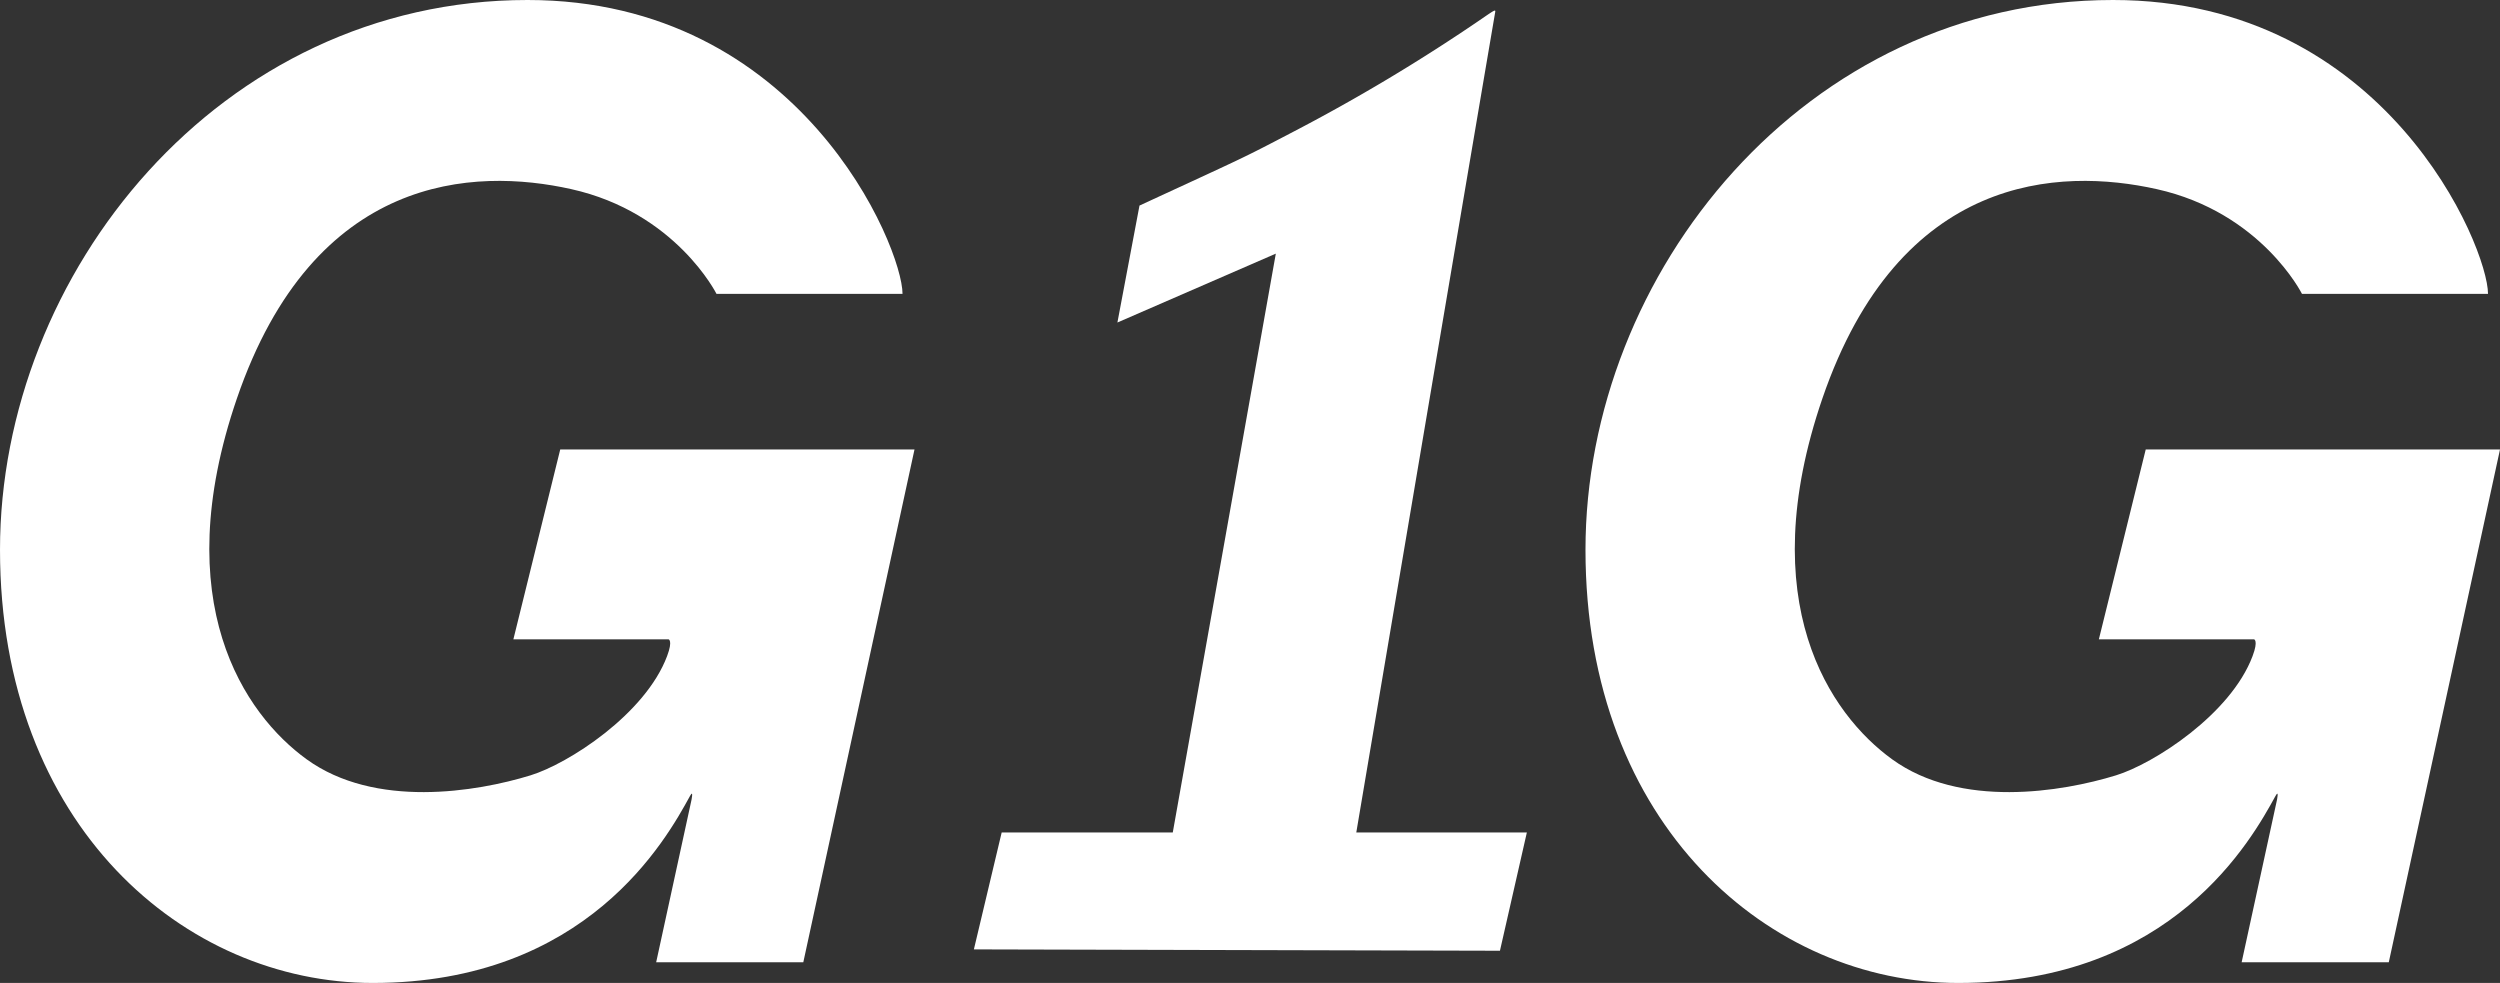
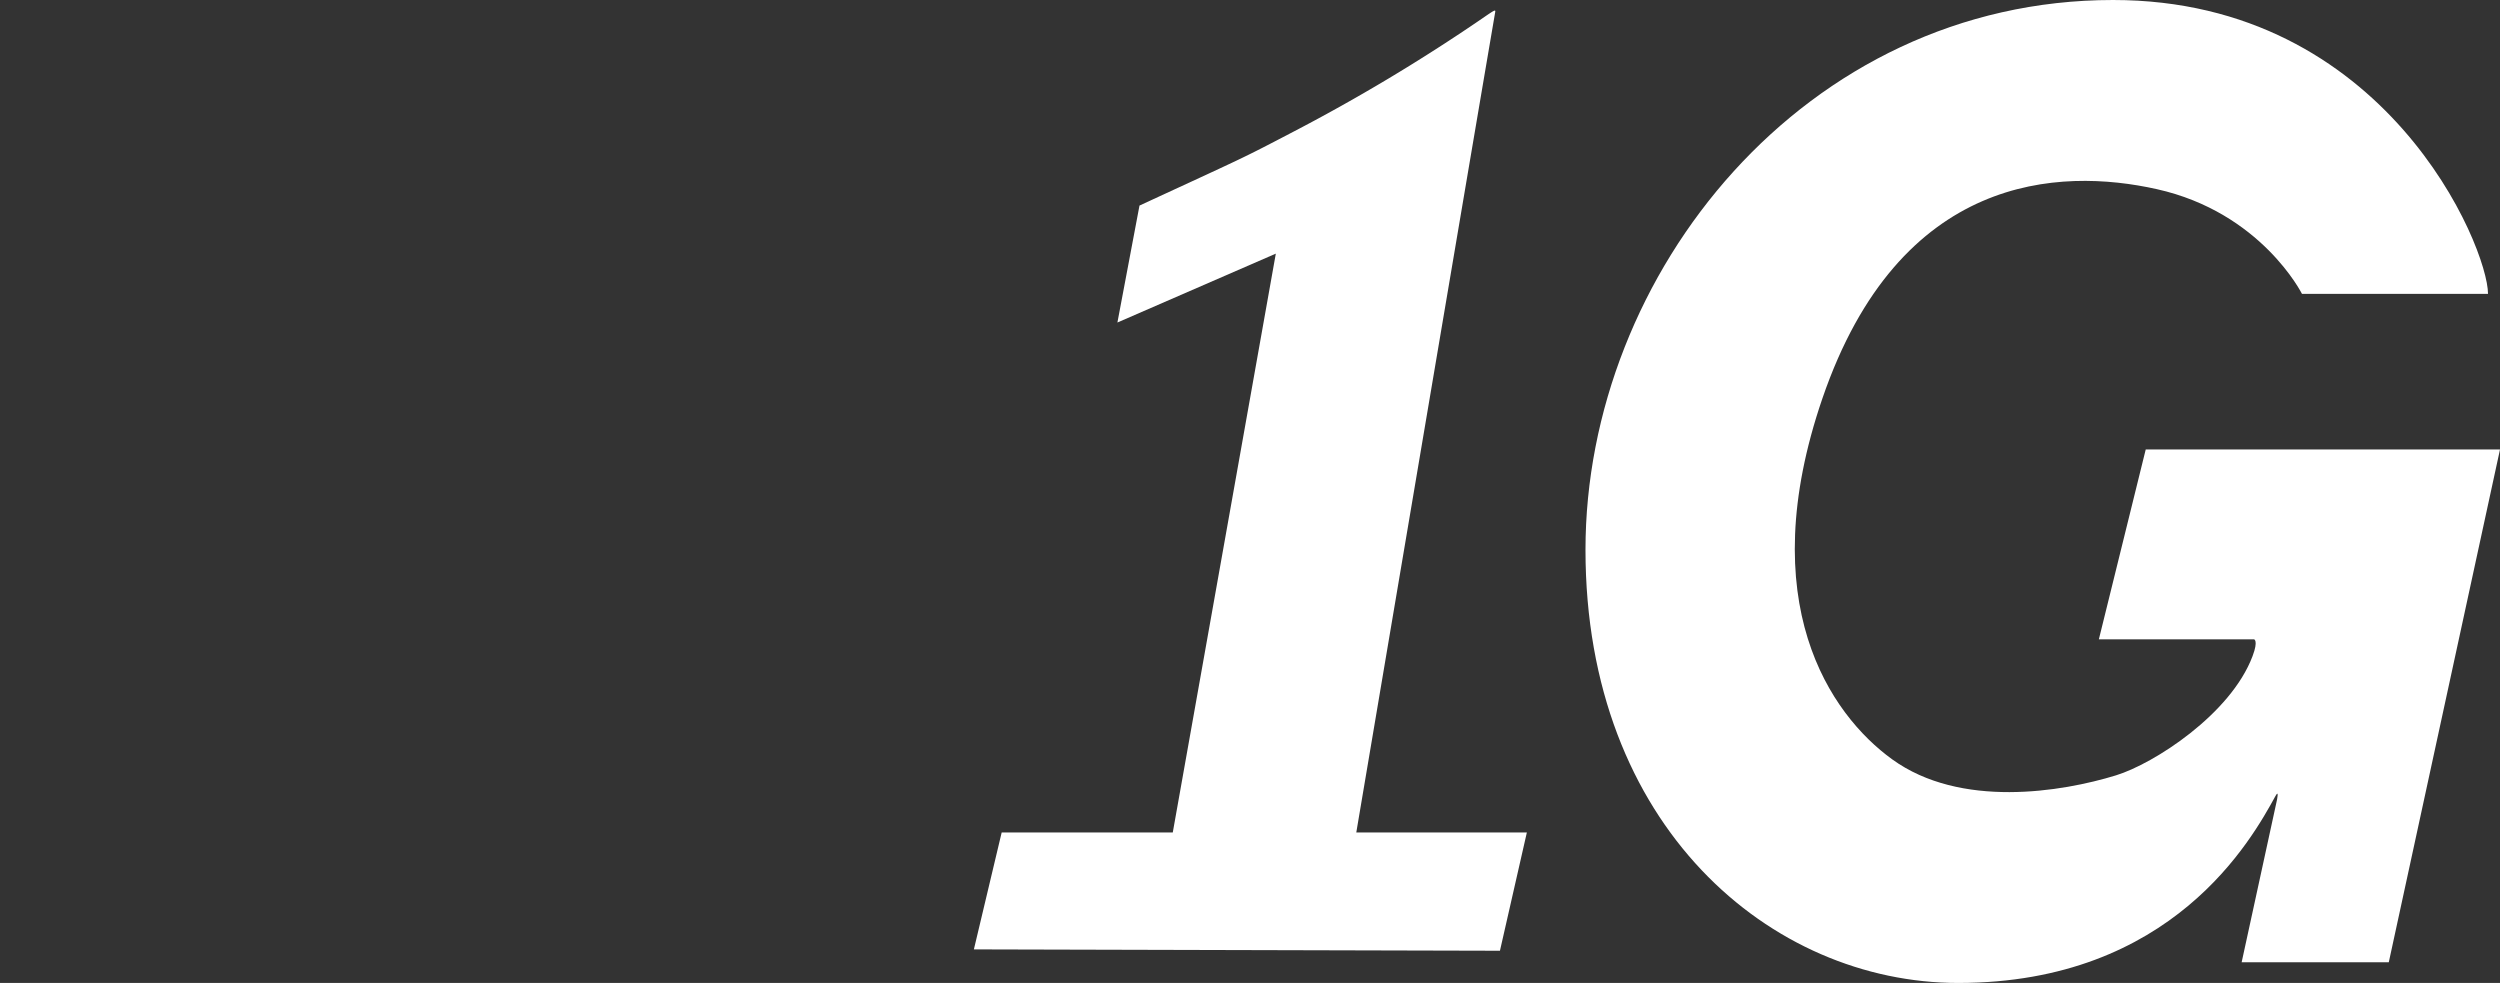
<svg xmlns="http://www.w3.org/2000/svg" width="118.426" height="46.563" viewBox="901 30 118.426 46.563">
  <rect x="901" y="30" width="118.426" height="46.563" fill="#333333" stroke="none" />
  <g data-name="Group 591">
    <g fill="#fff" fill-rule="evenodd" data-name="Group 410">
-       <path d="M943.753 43.92h-8.813s-1.928-3.86-6.884-4.962c-4.574-1.019-12.176-.76-15.835 9.921-3.305 9.65.357 14.955 3.306 17.09 3.236 2.344 8.046 1.546 10.602.76 1.789-.55 5.438-2.894 6.472-5.651.283-.754.068-.793.068-.793h-7.35l2.219-8.992h16.782l-5.267 24.289h-6.97l1.664-7.648s.125-.57-.063-.225c-1.12 2.043-4.871 8.854-15.026 8.854-8.882 0-17.658-7.422-17.658-20.517C901 42.956 911.396 30 925.99 30c12.943 0 17.763 11.713 17.763 13.92Z" data-name="Path 714" />
      <path d="m947.133 74.973 1.317-5.539h8.105l4.881-27.419-7.504 3.263 1.046-5.54c5.031-2.325 4.761-2.176 7.156-3.428a86.863 86.863 0 0 0 9.083-5.438c.647-.446.634-.428.605-.264-1.61 9.436-6.574 38.826-6.574 38.826h8.08l-1.275 5.603-24.92-.064Z" data-name="Path 736" />
      <path d="M1018.858 43.92h-8.813s-1.927-3.86-6.884-4.962c-4.574-1.019-12.176-.76-15.835 9.921-3.304 9.65.357 14.955 3.306 17.09 3.236 2.344 8.046 1.546 10.602.76 1.789-.55 5.438-2.894 6.472-5.651.283-.754.068-.793.068-.793h-7.35l2.22-8.992h16.782l-5.268 24.289h-6.97l1.664-7.648s.126-.57-.063-.225c-1.12 2.043-4.871 8.854-15.026 8.854-8.881 0-17.658-7.422-17.658-20.517 0-13.09 10.396-26.046 24.99-26.046 12.944 0 17.763 11.713 17.763 13.92Z" data-name="Path 737" />
    </g>
  </g>
</svg>